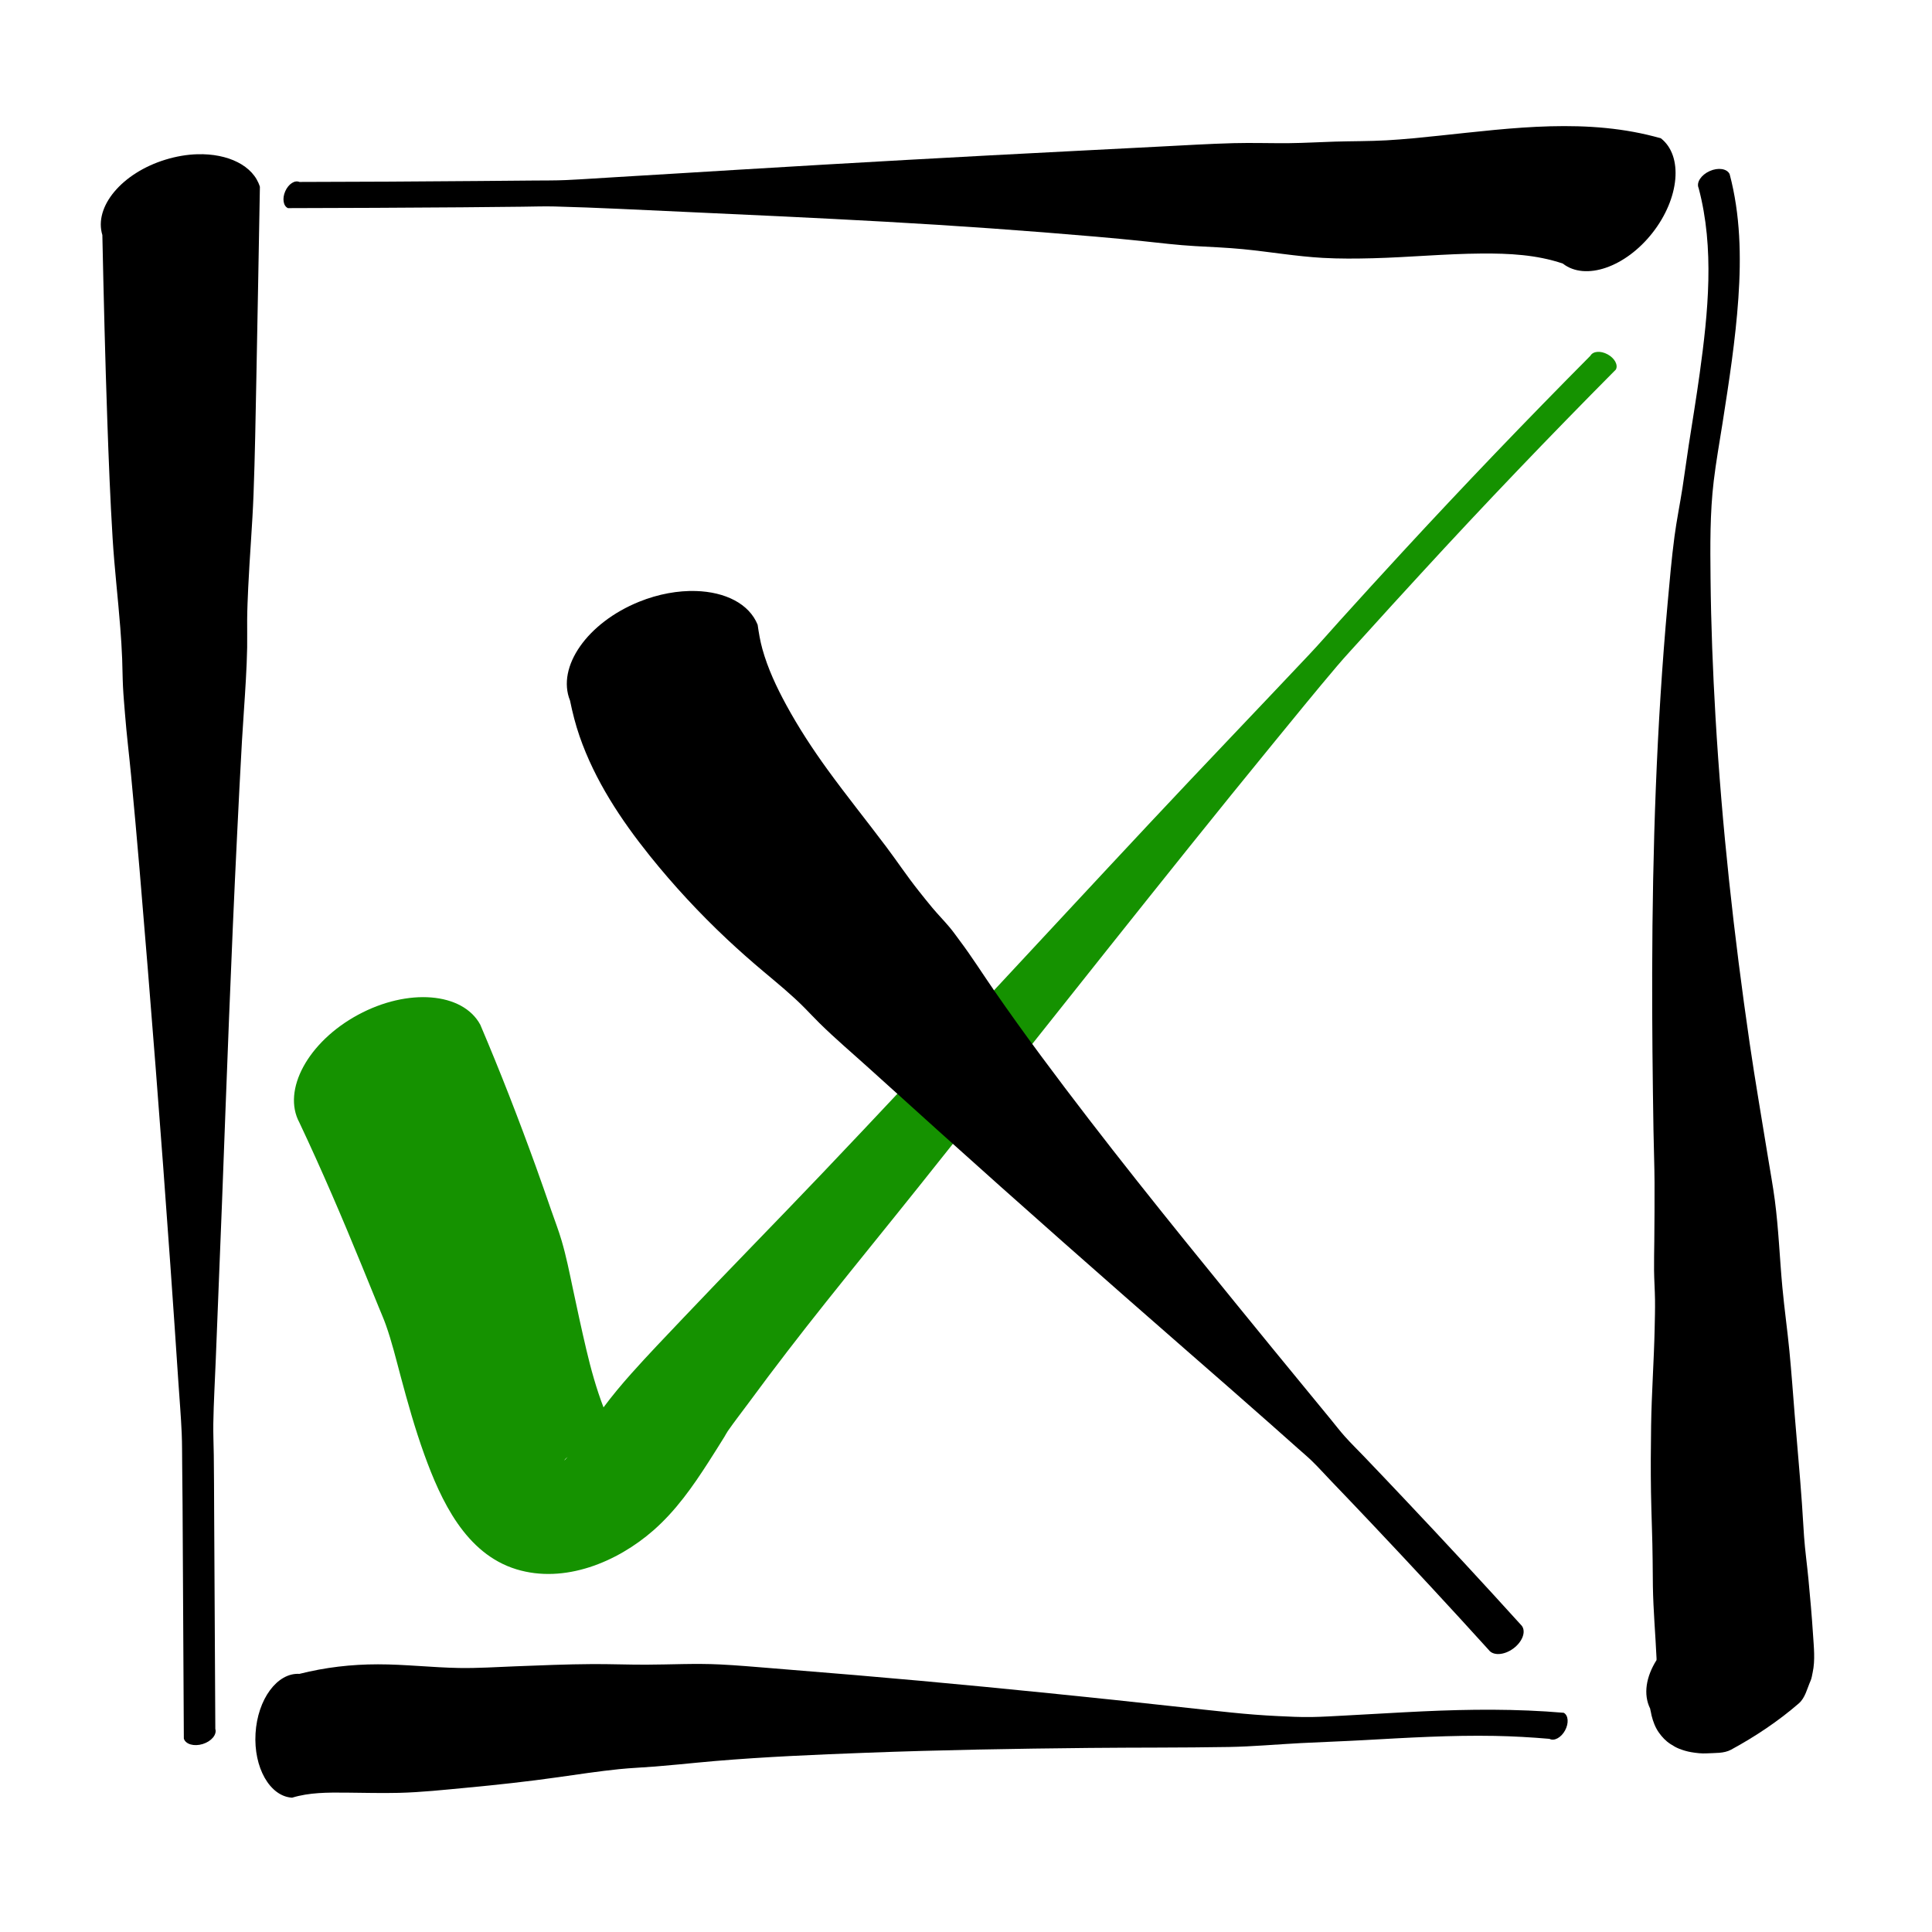
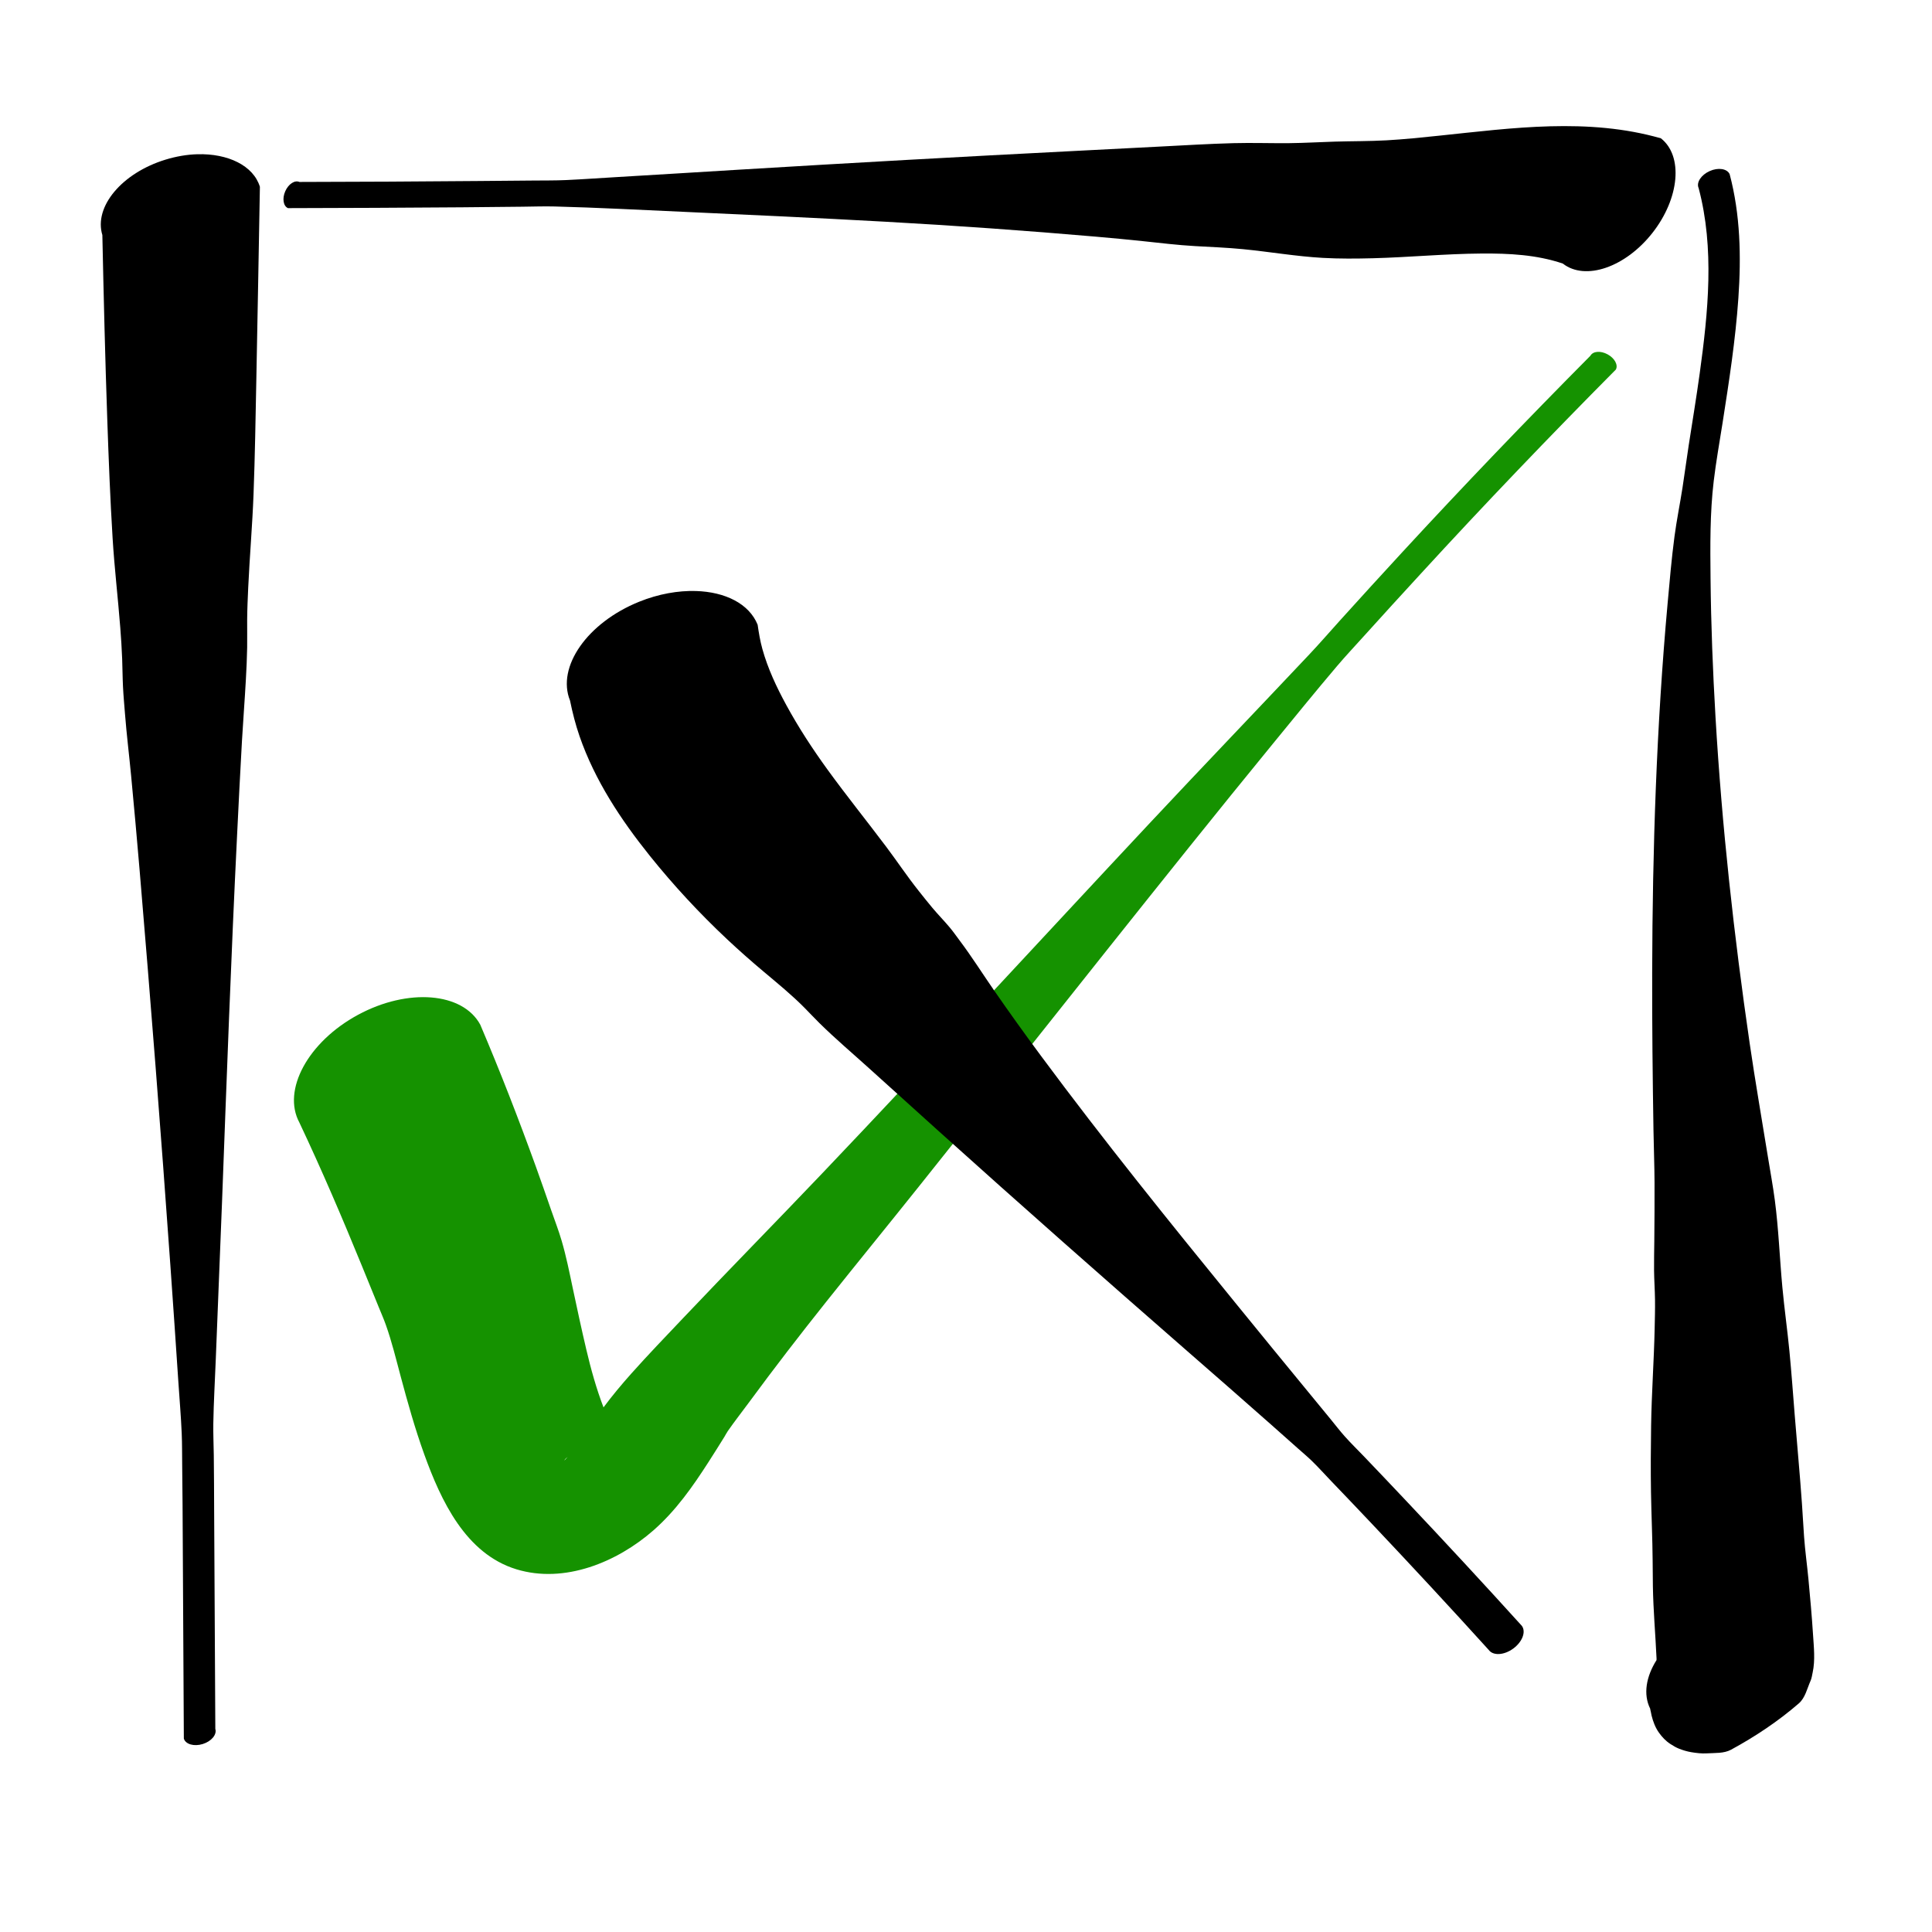
<svg xmlns="http://www.w3.org/2000/svg" xmlns:ns1="http://vectornator.io" height="100%" stroke-miterlimit="10" style="fill-rule:nonzero;clip-rule:evenodd;stroke-linecap:round;stroke-linejoin:round;" version="1.1" viewBox="0 0 512 512" width="100%" xml:space="preserve">
  <defs />
  <clipPath id="ArtboardFrame">
    <rect height="512" width="512" x="0" y="0" />
  </clipPath>
  <g clip-path="url(#ArtboardFrame)" id="Layer-1" ns1:layerName="Layer 1">
    <g opacity="1" ns1:layerName="Group 2">
      <g opacity="1" ns1:layerName="Group 1">
        <g opacity="1" ns1:layerName="Group 1">
          <g opacity="1" ns1:layerName="Curve 1">
            <path d="M521.25-659.125C518.542-659.046 515.664-658.571 512.781-657.688C501.25-654.155 493.766-645.214 496.062-637.719C496.411-621.333 496.805-604.942 497.375-588.562C497.737-578.143 498.142-567.751 498.781-557.344C499.267-549.432 500.201-541.556 500.812-533.656C501.026-530.902 501.208-528.135 501.312-525.375C501.405-522.931 501.41-520.474 501.531-518.031C501.651-515.623 501.905-513.216 502.094-510.812C502.523-505.338 503.169-499.873 503.688-494.406C504.468-486.19 505.211-477.974 505.906-469.75C508.868-434.716 511.609-399.665 514.094-364.594C514.826-354.265 515.533-343.926 516.219-333.594C516.516-329.118 516.932-324.638 517.125-320.156C517.245-317.361 517.212-314.548 517.25-311.75C517.345-304.75 517.339-297.751 517.375-290.75C517.463-273.58 517.569-256.42 517.656-239.25C518.119-237.751 520.35-237.101 522.656-237.812C524.962-238.524 526.463-240.313 526-241.812C525.902-261.085 525.817-280.353 525.719-299.625C525.694-304.537 525.661-309.463 525.594-314.375C525.556-317.175 525.426-319.982 525.469-322.781C525.556-328.475 525.912-334.184 526.125-339.875C526.646-353.778 527.256-367.66 527.781-381.562C529.007-414.036 530.174-446.511 531.781-478.969C532.189-487.203 532.616-495.457 533.094-503.688C533.406-509.073 533.795-514.457 534.094-519.844C534.251-522.691 534.418-525.555 534.469-528.406C534.512-530.865 534.447-533.322 534.469-535.781C534.494-538.621 534.587-541.475 534.719-544.312C535.101-552.543 535.814-560.733 536.125-568.969C536.513-579.226 536.669-589.489 536.875-599.75C537.214-616.667 537.503-633.582 537.812-650.5C536.09-656.121 529.375-659.361 521.25-659.125Z" fill="#000000" stroke="none" />
          </g>
          <g opacity="1" ns1:layerName="Curve 2">
            <path d="M925.281-655.188C924.321-655.335 923.133-655.168 922-654.656C919.734-653.633 918.46-651.629 919.125-650.156C923.376-634.153 921.61-617.217 919.375-601.031C918.499-594.688 917.484-588.359 916.5-582.031C915.914-578.264 915.4-574.485 914.812-570.719C914.139-566.399 913.291-562.119 912.719-557.781C911.946-551.923 911.409-546.009 910.875-540.125C907.927-507.643 906.861-475.046 906.781-442.438C906.747-428.465 906.933-414.471 907.156-400.5C907.23-395.881 907.386-391.276 907.406-386.656C907.429-381.451 907.391-376.237 907.344-371.031C907.32-368.455 907.252-365.857 907.281-363.281C907.31-360.723 907.495-358.183 907.531-355.625C907.568-353.043 907.493-350.457 907.438-347.875C907.256-339.323 906.625-330.775 906.5-322.219C906.413-316.311 906.402-310.408 906.5-304.5C906.6-298.448 906.89-292.396 906.938-286.344C906.955-284.123 906.933-281.877 906.969-279.656C907.071-273.264 907.647-266.886 907.938-260.5C907.944-260.355 907.931-260.208 907.938-260.062C905.144-255.626 904.34-250.917 906.281-247.094C906.29-247.051 906.304-247.011 906.312-246.969C906.358-246.74 906.39-246.509 906.438-246.281C906.503-245.967 906.578-245.655 906.656-245.344C907.057-243.753 907.604-242.196 908.562-240.844C909.418-239.637 910.376-238.619 911.625-237.812C912.36-237.338 913.123-236.88 913.938-236.562C914.965-236.163 916.037-235.838 917.125-235.656C918.5-235.427 919.921-235.258 921.312-235.344C923.465-235.476 925.793-235.283 927.688-236.312C934.067-239.781 940.201-243.838 945.688-248.594C947.379-250.06 947.836-252.518 948.75-254.562C949.059-255.254 949.151-256.042 949.312-256.781C950.019-260.012 949.647-263.577 949.438-266.844C949.123-271.764 948.653-276.655 948.188-281.562C947.834-285.286 947.325-289.12 947.062-292.812C946.856-295.726 946.704-298.649 946.5-301.562C945.956-309.348 945.184-317.126 944.562-324.906C944.109-330.575 943.733-336.245 943.188-341.906C942.641-347.575 941.807-353.205 941.281-358.875C940.568-366.57 940.32-374.301 939.312-381.969C938.815-385.756 938.077-389.542 937.469-393.312C935.847-403.368 934.094-413.389 932.625-423.469C928.441-452.178 925.257-481.033 923.562-510C922.848-522.21 922.404-534.457 922.281-546.688C922.195-555.269 922.071-563.997 923.094-572.531C923.711-577.681 924.636-582.814 925.438-587.938C927.155-598.916 928.892-609.906 929.656-621C930.415-632.01 930.158-643.119 927.312-653.844C926.98-654.58 926.242-655.04 925.281-655.188Z" fill="#000000" stroke="none" />
          </g>
          <g opacity="1" ns1:layerName="Curve 3">
            <path d="M625.938-259C619.117-258.963 612.284-258.666 605.469-258.406C600.521-258.218 595.547-257.881 590.594-257.969C583.426-258.096 576.269-258.94 569.094-258.938C562.034-258.935 555.128-258.136 548.281-256.406C542.396-256.755 537.193-249.679 536.656-240.625C536.119-231.571 540.459-223.943 546.344-223.594C550.918-224.997 555.756-224.973 560.5-224.938C565.224-224.902 569.964-224.758 574.688-224.875C580.629-225.022 586.523-225.665 592.438-226.219C600.599-226.983 608.791-227.876 616.906-229.031C622.263-229.794 627.616-230.603 633-231.156C636.142-231.479 639.291-231.593 642.438-231.844C644.554-232.012 646.667-232.209 648.781-232.406C652.007-232.707 655.24-233.041 658.469-233.312C671.765-234.432 685.106-234.998 698.438-235.5C718.15-236.243 737.869-236.586 757.594-236.781C769.921-236.904 782.268-236.82 794.594-237.031C800.983-237.141 807.312-237.733 813.688-238.062C819.241-238.349 824.791-238.534 830.344-238.844C841.897-239.487 853.486-240.181 865.062-239.969C869.908-239.88 874.735-239.604 879.562-239.188C880.801-238.509 882.644-239.5 883.688-241.406C884.731-243.312 884.583-245.415 883.344-246.094C870.858-247.17 858.385-247.05 845.875-246.469C839.112-246.155 832.355-245.718 825.594-245.375C822.558-245.221 819.509-245.017 816.469-244.969C813.515-244.922 810.543-245.078 807.594-245.219C803.494-245.414 799.395-245.736 795.312-246.156C784.857-247.232 774.422-248.435 763.969-249.531C741.283-251.909 718.573-254.144 695.844-256.062C688.373-256.693 680.911-257.31 673.438-257.906C668.867-258.271 664.299-258.681 659.719-258.906C653.193-259.227 646.684-258.864 640.156-258.844C635.415-258.829 630.679-259.026 625.938-259Z" fill="#000000" stroke="none" />
          </g>
          <g opacity="1" ns1:layerName="Curve 4">
            <path d="M879.781-666.531C869.936-666.273 860.056-665.052 850.25-664.031C845.643-663.552 841.032-663.07 836.406-662.812C831.837-662.558 827.23-662.604 822.656-662.469C818.641-662.35 814.642-662.102 810.625-662.062C805.697-662.014 800.738-662.195 795.812-662.062C789.3-661.887 782.819-661.485 776.312-661.156C768.826-660.778 761.331-660.38 753.844-660C724.142-658.493 694.436-656.827 664.75-655.031C653.912-654.376 643.089-653.698 632.25-653.062C627.826-652.803 623.396-652.485 618.969-652.281C616.083-652.149 613.201-652.184 610.312-652.156C605.5-652.111 600.687-652.077 595.875-652.031C580.023-651.882 564.165-651.821 548.312-651.781C547.068-652.329 545.374-651.227 544.531-649.312C543.688-647.398 544.006-645.392 545.25-644.844C560.64-644.882 576.016-644.937 591.406-645.062C596.702-645.106 602.017-645.169 607.312-645.219C610.194-645.246 613.088-645.357 615.969-645.281C627.273-644.984 638.578-644.382 649.875-643.875C667.733-643.073 685.589-642.237 703.438-641.25C722.105-640.218 740.75-638.893 759.375-637.281C763.524-636.922 767.671-636.533 771.812-636.094C776.422-635.605 781.058-635.044 785.688-634.781C789.922-634.541 794.12-634.381 798.344-633.969C805.417-633.278 812.46-632.053 819.562-631.656C823.95-631.411 828.359-631.448 832.75-631.562C842.359-631.812 851.915-632.742 861.531-632.812C868.831-632.866 876.127-632.51 883.094-630.156C889.047-625.493 899.7-629.154 906.875-638.312C914.05-647.471 915.047-658.68 909.094-663.344C899.432-666.114 889.627-666.789 879.781-666.531Z" fill="#000000" stroke="none" />
          </g>
          <g opacity="1" ns1:layerName="Curve 5">
            <path d="M611.375-562.844C596.452-562.542 581.559-561.67 566.688-560.406C560.512-562.297 553.159-556.156 550.25-546.656C547.341-537.156 549.981-527.922 556.156-526.031C568.113-527.507 580.089-528.7 592.094-529.719C601.996-530.559 611.931-531.165 621.844-531.875C628.494-532.352 635.129-533.098 641.781-533.531C648.384-533.961 654.988-533.9 661.594-534.281C666.363-534.556 671.136-534.954 675.906-535.219C685.419-535.748 694.946-536.115 704.469-536.406C717.542-536.806 730.61-537.142 743.688-537.344C757.525-537.558 771.385-537.631 785.219-538C794.775-538.255 804.312-538.875 813.844-539.594C817.793-539.892 821.738-540.286 825.688-540.562C827.999-540.724 830.309-540.744 832.625-540.844C837.247-541.043 841.878-541.287 846.5-541.5C861.805-542.206 877.116-542.782 892.438-542.906C893.682-542.367 895.358-543.492 896.188-545.406C897.017-547.32 896.682-549.305 895.438-549.844C881.543-549.731 867.661-549.264 853.781-548.625C848.013-548.36 842.238-548.1 836.469-547.844C833.791-547.725 831.118-547.547 828.438-547.531C825.066-547.512 821.683-547.638 818.312-547.719C811.994-547.87 805.682-548.12 799.375-548.531C786.744-549.355 774.155-550.767 761.562-552.031C743.194-553.876 724.807-555.787 706.438-557.625C699.651-558.304 692.883-558.971 686.094-559.625C681.97-560.022 677.847-560.469 673.719-560.812C667.195-561.356 660.656-561.291 654.125-561.688C647.639-562.081 641.186-562.657 634.688-562.844C626.917-563.067 619.146-563.001 611.375-562.844Z" fill="#000000" stroke="none" />
          </g>
          <g opacity="1" ns1:layerName="Curve 6">
            <path d="M676.438-502.5C675.623-502.524 674.78-502.455 673.969-502.375C669.975-501.982 666.159-500.455 662.562-498.75C660.376-497.713 658.238-496.611 656.156-495.375C652.691-493.317 649.313-491.166 645.875-489.062C638.541-484.577 631.232-480.006 623.969-475.406C613.455-468.749 602.955-461.997 592.969-454.562C586.012-449.383 579.392-443.83 573-437.969C570.03-433.162 573.605-425.569 581-421C588.395-416.431 596.781-416.631 599.75-421.438C602.946-424.588 606.231-427.66 609.656-430.562C619.622-439.009 630.352-446.457 640.844-454.219C643.475-456.165 646.063-458.159 648.656-460.156C646.31-452.039 643.768-443.974 641.469-435.844C639.684-429.534 637.962-423.213 636.281-416.875C632.289-401.825 628.734-386.639 625.656-371.375C624.33-364.799 623.077-358.23 621.906-351.625C621.321-348.325 620.886-344.971 620.219-341.688C619.538-338.339 618.73-335.002 618.031-331.656C617.102-327.211 616.241-322.776 615.406-318.312C612.936-305.095 610.955-291.816 609.344-278.469C609.688-276.977 611.83-276.189 614.125-276.719C616.42-277.249 618.001-278.883 617.656-280.375C619.388-294.716 621.555-308.969 624.281-323.156C625.556-329.787 626.828-336.472 628.438-343.031C629.54-347.525 631.015-351.955 632.375-356.375C634.426-363.04 636.584-369.653 638.844-376.25C645.915-396.894 653.794-417.255 662.531-437.25C664.265-441.218 666.117-445.119 667.906-449.062C672.387-458.938 676.922-468.799 681.375-478.688C681.938-479.938 682.505-481.185 683.062-482.438C683.881-484.278 684.69-486.129 685.438-488C686.04-489.51 686.652-491.088 686.812-492.719C686.849-493.09 686.892-493.44 686.875-493.812C686.844-494.492 686.962-495.222 686.688-495.844C686.042-497.305 685.211-498.71 684.188-499.938C683.67-500.558 682.891-500.946 682.156-501.281C681.211-501.712 680.203-502.002 679.188-502.219C678.282-502.412 677.363-502.473 676.438-502.5ZM655.438-486.062C655.488-486.056 655.378-485.58 655.375-485.562C655.315-485.184 655.236-484.813 655.156-484.438C655.166-484.654 655.167-484.878 655.188-485.094C655.21-485.329 655.278-485.662 655.344-485.906C655.359-485.964 655.378-486.07 655.438-486.062Z" fill="#000000" stroke="none" />
          </g>
          <g opacity="1" ns1:layerName="Curve 7">
            <path d="M765.719-489.75C757.09-489.227 750.298-484.767 749.875-478.875C744.512-468.414 737.148-459.252 730.219-449.812C728.31-447.212 726.43-444.59 724.594-441.938C723.841-440.851 723.129-439.763 722.406-438.656C722.17-438.294 721.926-437.923 721.688-437.562C721.666-437.542 721.646-437.521 721.625-437.5C721.208-437.083 720.787-436.673 720.375-436.25C719.505-435.356 718.564-434.328 717.75-433.375C713.021-427.844 708.901-419.939 712.469-412.75C713.234-411.208 714.457-409.822 715.844-408.812C720.76-405.233 727.514-405.743 733.062-407.312C733.838-407.532 734.639-407.814 735.406-408.094C735.571-408.128 735.742-408.152 735.906-408.188C736.719-408.361 737.533-408.533 738.344-408.719C741.005-409.328 743.64-409.997 746.281-410.688C753.765-412.643 761.255-414.968 768.906-416.188C773.553-416.928 778.597-417.452 783.219-416.281C785.285-415.758 787.212-414.858 789.094-413.875C801.009-407.651 807.384-394.875 810.781-382.406C813.311-373.12 814.302-363.453 814.188-353.844C814.108-347.107 813.494-340.34 812.062-333.75C811.132-329.464 809.944-325.156 807.969-321.219C806.497-318.286 804.167-315.746 801.844-313.469C798.24-309.937 794.214-306.856 790.062-304C781.407-298.045 772.033-293.125 762.312-289.156C753.988-285.757 745.314-283.002 736.406-281.656C726.976-280.232 715.567-279.906 707.781-286.344C705.368-288.339 703.222-290.72 701.344-293.219C689.152-309.439 689.812-331.503 694.219-350.344C695.079-354.021 696.109-357.65 697.25-361.25C697.11-362.697 695.195-363.715 692.969-363.5C690.743-363.285 689.048-361.916 689.188-360.469C687.82-356.152 686.597-351.799 685.625-347.375C681.165-327.076 681.133-303.672 694.906-286.75C696.934-284.259 699.172-281.808 701.75-279.875C704.919-277.499 708.606-276.013 712.375-274.875C721.724-272.053 731.87-272.589 741.406-274.062C752.138-275.721 762.659-278.802 772.75-282.781C783.377-286.972 793.688-292.168 803.188-298.531C811.76-304.274 820.308-311.157 825.625-320.156C830.628-328.624 833.676-338.207 835.719-347.781C838.141-359.133 839.085-370.811 838.594-382.406C838.258-390.328 837.25-398.247 835.156-405.906C831.614-418.868 824.735-432.064 812.625-438.875C805.762-442.734 798.056-444.399 790.281-445.062C782.982-445.686 775.663-445.389 768.406-444.406C767.147-444.236 765.91-443.927 764.656-443.719C769.03-449.25 773.435-454.755 777.531-460.5C781.126-465.542 784.395-470.76 787.375-476.188C787.858-482.921 779.859-488.975 769.5-489.719C768.205-489.812 766.951-489.825 765.719-489.75ZM734.656-437.781C734.385-437.694 734.117-437.617 733.844-437.531C733.958-437.571 734.072-437.624 734.188-437.656C734.34-437.699 734.503-437.74 734.656-437.781Z" fill="#000000" stroke="none" />
          </g>
          <g opacity="1" ns1:layerName="Curve 8">
            <path d="M773-501.594C767.535-501.187 761.335-496.615 757.406-489.469C752.168-479.94 752.963-469.467 759.156-466.062C765.245-465.93 771.299-466.082 777.344-466.906C779.65-467.221 781.97-467.615 784.219-468.219C785.758-468.632 787.266-469.21 788.812-469.594C790.25-469.951 791.725-470.089 793.156-470.469C794.584-470.847 796.208-471.505 797.594-472C799.749-472.77 801.904-473.521 804.062-474.281C811.581-476.931 819.137-479.509 826.688-482.062C830-483.183 833.311-484.264 836.656-485.281C837.976-485.683 839.28-486.161 840.625-486.469C843.068-487.028 845.695-487.094 848.188-487.281C851.911-487.561 855.642-487.669 859.375-487.719C860.619-487.188 862.277-488.305 863.094-490.219C863.91-492.133 863.557-494.126 862.312-494.656C858.391-494.603 854.475-494.481 850.562-494.188C847.968-493.993 845.353-493.536 842.75-493.562C841.5-493.575 840.248-493.739 839-493.812C836.519-493.959 834.044-494.145 831.562-494.281C824.842-494.65 818.104-494.9 811.406-495.594C809.115-495.831 806.825-496.158 804.562-496.594C803.472-496.804 802.386-497.103 801.281-497.219C800.172-497.335 799.044-497.234 797.938-497.375C796.362-497.576 794.875-498.163 793.312-498.438C791.274-498.795 789.209-498.97 787.156-499.219C784.126-499.586 781.132-500.036 778.125-500.562C776.577-501.414 774.822-501.729 773-501.594Z" fill="#000000" stroke="none" />
          </g>
          <g opacity="1" ns1:layerName="Curve 9">
            <path d="M594.156-305.281C591.551-305.247 588.944-305.054 586.344-304.812C580.241-306.163 573.608-299.669 571.531-290.281C569.454-280.893 572.71-272.163 578.812-270.812C581.029-271.41 583.246-271.997 585.5-272.438C587.279-272.785 589.076-273.059 590.844-273.469C592.446-273.84 593.998-274.451 595.625-274.719C596.642-274.886 597.669-274.841 598.688-275C599.871-275.185 601.049-275.525 602.219-275.781C604.602-276.303 606.992-276.741 609.406-277.094C616.16-278.081 622.95-278.774 629.719-279.625C633.341-280.08 636.901-281.083 640.531-281.469C641.703-281.593 642.885-281.431 644.062-281.469C645.731-281.522 647.433-281.794 649.094-281.969C651.7-282.243 654.331-282.539 656.938-282.812C658.172-282.436 659.639-283.663 660.219-285.562C660.798-287.462 660.266-289.311 659.031-289.688C655.904-289.359 652.784-289.016 649.656-288.688C647.768-288.489 645.983-288.252 644.094-288.656C643.141-288.86 642.213-289.213 641.281-289.5C639.507-290.046 637.674-290.543 635.969-291.281C635.134-291.642 634.339-292.056 633.5-292.406C628.992-294.29 624.511-296.25 620.125-298.406C618.768-299.073 617.407-299.745 616.062-300.438C615.243-300.86 614.16-301.511 613.281-301.812C612.242-302.169 611.116-302.249 610.062-302.562C609.021-302.872 608.057-303.392 607.031-303.75C605.397-304.321 603.682-304.654 601.969-304.875C599.369-305.21 596.762-305.316 594.156-305.281Z" fill="#000000" stroke="none" />
          </g>
          <g opacity="1" ns1:layerName="Curve 10">
            <path d="M817.531-622.562C814.058-621.89 810.801-620.186 807.781-618.344C806.166-617.358 805.072-615.683 803.875-614.219C803.349-613.576 803.033-612.803 802.656-612.062C801.652-610.089 801.469-607.768 801.375-605.594C801.292-603.664 801.324-601.743 801.375-599.812C801.408-598.564 801.476-597.31 801.531-596.062C801.629-593.838 801.794-591.583 802.094-589.375C802.391-587.181 802.969-585.044 803.219-582.844C803.361-581.586 803.386-580.344 803.594-579.094C803.933-577.056 804.523-575.055 805.062-573.062C805.493-571.47 805.894-569.585 806.938-568.25C808.024-566.861 809.817-566.057 811.469-565.594C814.661-564.699 818.095-564.725 821.375-564.906C822.394-564.963 823.579-565.058 824.594-565.156C825.848-565.278 826.715-565.376 827.969-565.531C834.749-566.372 841.464-567.636 848.156-569C851.198-569.62 854.249-570.404 857.312-570.906C860.499-571.429 863.763-571.702 866.969-572.094C870.733-572.554 874.542-573.153 878.344-573.188C879.114-572.855 880.145-573.565 880.656-574.75C881.168-575.935 880.958-577.167 880.188-577.5C877.548-577.474 874.93-577.114 872.312-576.812C868.836-576.412 865.348-575.989 861.875-575.562C860.754-575.425 859.658-575.24 858.531-575.156C856.279-574.988 853.976-575.048 851.719-575.031C848.311-575.006 844.875-575.05 841.469-575.156C837.069-575.293 832.658-575.482 828.312-576.219C826.716-576.489 825.11-576.822 823.594-577.406C823.294-577.522 822.046-578.019 822.031-578.438C822.019-578.787 822.5-578.252 822.625-578.062C822.687-577.967 822.72-577.847 822.812-577.781C822.859-577.748 822.906-577.93 822.906-577.938C822.931-578.273 822.946-578.602 822.969-578.938C823.023-579.732 823.096-580.521 823.188-581.312C823.451-583.586 823.747-585.835 823.812-588.125C823.892-590.903 824.51-593.598 824.875-596.344C825.271-599.324 825.53-602.32 825.812-605.312C828.093-607.915 829.189-610.872 828.219-613.469C827.923-615.265 827.697-617.342 826.75-618.938C826.539-619.293 826.355-619.676 826.062-619.969C825.487-620.545 824.966-621.295 824.188-621.531C822.042-622.183 819.733-622.988 817.531-622.562Z" fill="#000000" stroke="none" />
          </g>
          <g opacity="1" ns1:layerName="Curve 11">
            <path d="M862.438-623.5C855.654-623.472 848.859-622.506 842.281-620.906C840.004-620.352 837.78-619.651 835.531-619C833.963-618.546 832.374-618.168 830.812-617.688C824.876-615.86 819.064-613.289 814.438-609.062C814.052-608.486 814.457-607.531 815.344-606.938C816.23-606.344 817.239-606.33 817.625-606.906C820.63-609.67 824.374-611.438 828.188-612.812C830.41-613.614 832.732-614.43 835.062-614.844C837.944-615.356 840.986-615.422 843.906-615.406C848.672-615.381 853.507-614.896 858.125-613.688C862.503-612.541 867.145-610.604 870.25-607.188C871.067-606.288 871.931-605.24 872.375-604.094C872.401-604.028 872.263-604.007 872.25-603.938C872.231-603.834 872.223-603.526 872.219-603.438C872.195-602.902 872.196-602.379 872.188-601.844C872.167-600.587 872.267-599.421 872.062-598.156C871.798-596.526 871.29-594.917 870.906-593.312C869.253-586.397 867.764-579.4 865.375-572.688C865.85-568.195 871.838-565.145 878.75-565.875C885.662-566.605 890.881-570.851 890.406-575.344C891.603-579.897 892.451-584.518 893.031-589.188C893.433-592.419 893.739-595.707 893.625-598.969C893.559-600.853 893.283-602.698 893.031-604.562C892.833-606.033 892.777-607.541 892.5-609C892.133-610.937 891.285-612.875 890.125-614.469C888.545-616.64 886.08-618.151 883.719-619.344C879.228-621.611 874.169-622.742 869.188-623.219C866.934-623.435 864.699-623.509 862.438-623.5Z" fill="#000000" stroke="none" />
          </g>
          <g opacity="1" ns1:layerName="Curve 12">
            <path d="M604.156-631.156C601.981-631.042 599.851-630.439 597.844-629.625C591.345-626.988 586.134-621.573 581.594-616.406C575.246-609.183 569.257-600.992 565.188-592.25C564.651-591.098 564.198-590.002 563.75-588.812C561.676-583.308 560.283-575.845 565.656-571.688C569.572-568.657 575.144-569.052 579.625-570.375C584.194-571.724 588.396-574.11 592.312-576.781C596.623-579.722 600.609-583.092 604.469-586.594C604.6-586.712 604.713-586.85 604.844-586.969C604.979-586.182 605.129-585.393 605.438-584.656C607.594-579.505 613.472-578.578 618.438-579.281C626.245-580.387 632.036-585.397 637.281-590.906C637.861-591.515 638.432-592.128 639.031-592.719C639.919-591.896 640.749-590.989 641.594-590.125C642.338-589.363 643.123-588.605 644-588C644.585-587.596 645.125-587.119 645.781-586.844C646.513-586.537 647.316-586.434 648.094-586.281C648.679-586.166 649.247-586.038 649.844-586.031C653.385-585.989 656.713-587.382 659.688-589.188C664.693-592.227 668.925-596.434 673.125-600.469C675.547-602.795 677.943-605.171 680.531-607.312C681.176-607.846 681.821-608.391 682.5-608.875C682.566-608.922 682.625-608.957 682.688-609C682.747-608.868 682.84-608.761 682.875-608.625C683.056-607.931 683.088-607.181 683.062-606.469C682.98-604.122 682.46-601.817 682.125-599.5C681.409-594.545 680.49-587.652 685.5-584.531C686.017-584.209 686.617-583.897 687.188-583.688C688.167-583.328 689.211-583.123 690.25-583.031C691.704-582.903 693.17-583.039 694.594-583.344C697.851-584.042 700.906-585.569 703.719-587.312C707.621-589.731 711.188-592.631 714.812-595.438C716.867-597.028 718.991-598.518 721.188-599.906C722.175-600.53 723.451-601.251 724.656-601.281C725.243-601.296 725.806-601.044 726.281-600.719C728.025-599.525 728.371-597.241 728.656-595.312C728.747-594.702 728.8-594.076 728.906-593.469C729.137-592.148 729.34-590.975 729.844-589.719C731.211-586.315 734.237-584.318 737.781-583.719C745.508-582.411 751.612-588.96 756.031-594.312C756.912-595.379 757.351-595.964 758.219-597.031C759.472-598.574 760.749-600.094 762.156-601.5C762.783-602.126 763.59-602.928 764.469-603.188C764.872-603.307 765.299-603.202 765.688-603.062C767.214-602.515 767.124-600.537 767.219-599.219C767.236-598.981 767.258-598.737 767.281-598.5C767.327-598.035 767.386-597.485 767.5-597.031C767.7-596.239 768.045-595.493 768.625-594.906C771.191-592.311 776.511-593.792 779.5-594.625C780.226-594.593 780.857-595.477 780.906-596.594C780.955-597.71 780.413-598.656 779.688-598.688C778.185-598.267 776.632-597.842 775.062-597.781C774.449-597.757 773.723-597.781 773.219-598.188C772.216-598.996 772.408-601.29 772.281-602.438C771.944-605.479 770.329-607.378 767.125-607.531C766.251-607.573 765.369-607.435 764.531-607.188C761.216-606.209 758.632-603.527 756.438-601C753.853-598.025 751.54-594.852 748.812-592C746.657-589.747 743.839-587.356 740.5-587.938C737.912-588.388 735.813-589.81 734.812-592.281C733.095-596.525 734.478-602.52 729.812-605.188C729.435-605.403 729.008-605.619 728.594-605.75C727.804-605.999 726.981-606.064 726.156-606.031C723.025-605.906 720.144-604.345 717.5-602.812C712.596-599.97 708.139-596.437 703.312-593.469C700.756-591.897 696.661-589.225 693.5-590.344C691.43-591.076 691.136-592.72 691.062-594.688C691.016-595.953 691.13-597.185 691.344-598.438C691.599-599.931 691.97-601.431 692.312-602.906C692.553-603.941 692.812-604.96 693.031-606C693.938-610.289 694.63-616.056 689.656-618.125C688.998-618.399 688.304-618.579 687.594-618.656C682.807-619.175 678.063-615.913 674.406-613.219C670.182-610.106 666.265-606.587 662.219-603.25C660.184-601.572 658.073-599.786 655.75-598.469C655.609-598.578 655.465-598.682 655.344-598.812C654.184-600.058 653.276-601.551 652.125-602.812C650.273-604.842 647.928-606.243 645.156-606.469C639.319-606.944 633.859-603.812 629.5-600.25C627.797-598.859 626.212-597.327 624.562-595.875C624.359-595.696 624.115-595.557 623.906-595.375C623.915-595.438 623.927-595.5 623.938-595.562C624.451-598.641 625.62-601.567 625.938-604.688C626.256-607.82 625.505-610.939 622.656-612.688C622.335-612.885 621.987-613.083 621.625-613.188C620.699-613.456 619.774-613.738 618.812-613.812C617.93-613.881 617.032-613.753 616.156-613.625C614.013-613.311 612.076-612.423 610.25-611.312C610.988-612.319 611.495-613.403 611.5-614.594C613.233-618.566 615.587-624.446 612.344-628.281C611.947-628.751 611.507-629.182 611-629.531C610.412-629.936 609.766-630.289 609.094-630.531C608.308-630.814 607.484-630.988 606.656-631.094C605.832-631.199 604.986-631.2 604.156-631.156ZM606.25-608.344C605.58-607.802 604.834-607.318 604.188-606.781C599.473-602.87 594.765-598.972 589.875-595.281C592.085-598.85 594.576-602.273 597.25-605.469C597.682-605.985 598.151-606.461 598.594-606.969C598.897-606.952 599.159-606.845 599.469-606.844C602.039-606.832 604.293-607.458 606.25-608.344ZM622.125-594C621.979-593.911 621.87-593.765 621.719-593.688C621.663-593.659 621.761-593.807 621.812-593.844C621.853-593.873 621.987-593.946 622.031-593.969C622.06-593.984 622.096-593.986 622.125-594Z" fill="#000000" stroke="none" />
          </g>
        </g>
      </g>
    </g>
    <g opacity="1" ns1:layerName="Curve 1">
      <path d="M52.281 40.875C49.573 40.953 46.726 41.429 43.844 42.312C32.313 45.845 24.829 54.786 27.125 62.281C27.474 78.667 27.868 95.058 28.438 111.438C28.8 121.857 29.204 132.249 29.844 142.656C30.33 150.568 31.264 158.444 31.875 166.344C32.088 169.098 32.271 171.865 32.375 174.625C32.467 177.069 32.473 179.526 32.594 181.969C32.713 184.377 32.937 186.784 33.125 189.188C33.554 194.662 34.231 200.127 34.75 205.594C35.53 213.81 36.273 222.026 36.969 230.25C39.93 265.284 42.672 300.335 45.156 335.406C45.888 345.735 46.596 356.074 47.281 366.406C47.578 370.882 47.963 375.362 48.156 379.844C48.277 382.639 48.243 385.452 48.281 388.25C48.377 395.25 48.402 402.249 48.438 409.25C48.525 426.42 48.631 443.58 48.719 460.75C49.181 462.249 51.413 462.899 53.719 462.188C56.025 461.476 57.525 459.686 57.062 458.188C56.964 438.915 56.848 419.647 56.75 400.375C56.725 395.463 56.723 390.537 56.656 385.625C56.618 382.825 56.488 380.018 56.531 377.219C56.618 371.525 56.974 365.816 57.188 360.125C57.708 346.222 58.319 332.34 58.844 318.438C60.069 285.964 61.237 253.489 62.844 221.031C63.252 212.797 63.648 204.543 64.125 196.312C64.438 190.927 64.858 185.543 65.156 180.156C65.314 177.309 65.45 174.445 65.5 171.594C65.543 169.135 65.478 166.678 65.5 164.219C65.525 161.379 65.65 158.525 65.781 155.688C66.163 147.457 66.876 139.267 67.188 131.031C67.575 120.774 67.732 110.511 67.938 100.25C68.277 83.333 68.566 66.418 68.875 49.5C67.153 43.879 60.406 40.639 52.281 40.875Z" fill="#000000" stroke="none" />
    </g>
    <g opacity="1" ns1:layerName="Curve 2">
      <path d="M456.312 44.812C455.352 44.665 454.195 44.832 453.062 45.344C450.797 46.367 449.491 48.371 450.156 49.844C454.408 65.847 452.673 82.783 450.438 98.969C449.562 105.312 448.515 111.641 447.531 117.969C446.946 121.736 446.463 125.515 445.875 129.281C445.201 133.601 444.323 137.881 443.75 142.219C442.977 148.077 442.472 153.991 441.938 159.875C438.989 192.357 437.924 224.954 437.844 257.562C437.81 271.535 437.964 285.529 438.188 299.5C438.261 304.119 438.449 308.724 438.469 313.344C438.491 318.549 438.454 323.763 438.406 328.969C438.383 331.545 438.314 334.142 438.344 336.719C438.373 339.277 438.557 341.817 438.594 344.375C438.631 346.957 438.555 349.543 438.5 352.125C438.318 360.677 437.688 369.225 437.562 377.781C437.476 383.689 437.433 389.592 437.531 395.5C437.631 401.552 437.922 407.604 437.969 413.656C437.986 415.877 437.996 418.123 438.031 420.344C438.134 426.736 438.71 433.114 439 439.5C439.007 439.645 438.993 439.792 439 439.938C436.228 444.339 435.429 449.006 437.312 452.812C437.327 452.887 437.329 452.957 437.344 453.031C437.389 453.26 437.452 453.491 437.5 453.719C437.566 454.033 437.609 454.345 437.688 454.656C438.088 456.247 438.667 457.804 439.625 459.156C440.48 460.363 441.438 461.381 442.688 462.188C443.422 462.662 444.185 463.12 445 463.438C446.027 463.837 447.1 464.162 448.188 464.344C449.562 464.573 450.953 464.742 452.344 464.656C454.496 464.524 456.855 464.717 458.75 463.688C465.13 460.219 471.232 456.162 476.719 451.406C478.411 449.94 478.899 447.482 479.812 445.438C480.121 444.746 480.213 443.958 480.375 443.219C481.081 439.988 480.678 436.423 480.469 433.156C480.154 428.236 479.716 423.345 479.25 418.438C478.896 414.714 478.356 410.88 478.094 407.188C477.887 404.274 477.735 401.351 477.531 398.438C476.987 390.652 476.247 382.874 475.625 375.094C475.172 369.425 474.765 363.755 474.219 358.094C473.672 352.425 472.869 346.795 472.344 341.125C471.631 333.43 471.352 325.699 470.344 318.031C469.846 314.244 469.139 310.458 468.531 306.688C466.91 296.632 465.157 286.611 463.688 276.531C459.503 247.822 456.319 218.967 454.625 190C453.911 177.79 453.435 165.543 453.312 153.312C453.226 144.731 453.134 136.003 454.156 127.469C454.773 122.319 455.698 117.186 456.5 112.062C458.218 101.084 459.923 90.094 460.688 79C461.446 67.99 461.221 56.881 458.375 46.156C458.042 45.42 457.273 44.96 456.312 44.812Z" fill="#000000" stroke="none" />
    </g>
    <g opacity="1" ns1:layerName="Curve 3">
-       <path d="M156.969 441C150.148 441.037 143.315 441.334 136.5 441.594C131.552 441.782 126.578 442.119 121.625 442.031C114.458 441.904 107.332 441.06 100.156 441.062C93.097 441.065 86.191 441.864 79.344 443.594C73.459 443.245 68.256 450.322 67.719 459.375C67.181 468.429 71.522 476.057 77.406 476.406C81.98 475.003 86.819 475.027 91.562 475.062C96.286 475.098 100.995 475.242 105.719 475.125C111.66 474.978 117.586 474.335 123.5 473.781C131.661 473.017 139.853 472.124 147.969 470.969C153.326 470.206 158.679 469.397 164.062 468.844C167.204 468.521 170.354 468.407 173.5 468.156C175.617 467.988 177.729 467.791 179.844 467.594C183.069 467.293 186.271 466.959 189.5 466.688C202.797 465.568 216.168 465.002 229.5 464.5C249.212 463.757 268.932 463.414 288.656 463.219C300.984 463.096 313.299 463.18 325.625 462.969C332.014 462.859 338.374 462.267 344.75 461.938C350.303 461.651 355.853 461.466 361.406 461.156C372.959 460.513 384.549 459.819 396.125 460.031C400.971 460.12 405.797 460.396 410.625 460.812C411.864 461.491 413.706 460.5 414.75 458.594C415.794 456.688 415.645 454.585 414.406 453.906C401.92 452.83 389.447 452.95 376.938 453.531C370.175 453.845 363.418 454.282 356.656 454.625C353.62 454.779 350.571 454.983 347.531 455.031C344.578 455.078 341.605 454.922 338.656 454.781C334.556 454.586 330.458 454.264 326.375 453.844C315.92 452.768 305.485 451.565 295.031 450.469C272.345 448.091 249.636 445.856 226.906 443.938C219.436 443.307 211.973 442.69 204.5 442.094C199.93 441.729 195.361 441.319 190.781 441.094C184.256 440.773 177.746 441.136 171.219 441.156C166.477 441.171 161.711 440.974 156.969 441Z" fill="#000000" stroke="none" />
-     </g>
+       </g>
    <g opacity="1" ns1:layerName="Curve 4">
      <path d="M410.812 33.469C400.967 33.727 391.087 34.948 381.281 35.969C376.674 36.448 372.064 36.93 367.438 37.188C362.868 37.442 358.293 37.396 353.719 37.531C349.703 37.65 345.673 37.898 341.656 37.938C336.728 37.986 331.801 37.805 326.875 37.938C320.362 38.113 313.881 38.515 307.375 38.844C299.888 39.222 292.393 39.62 284.906 40C255.204 41.507 225.499 43.173 195.812 44.969C184.974 45.624 174.152 46.302 163.312 46.938C158.888 47.197 154.459 47.515 150.031 47.719C147.146 47.851 144.232 47.816 141.344 47.844C136.531 47.889 131.719 47.923 126.906 47.969C111.054 48.118 95.197 48.179 79.344 48.219C78.1 47.671 76.437 48.773 75.594 50.688C74.751 52.602 75.068 54.608 76.312 55.156C91.703 55.118 107.079 55.063 122.469 54.938C127.764 54.894 133.079 54.831 138.375 54.781C141.256 54.754 144.151 54.643 147.031 54.719C158.336 55.016 169.641 55.618 180.938 56.125C198.795 56.927 216.651 57.763 234.5 58.75C253.167 59.782 271.812 61.107 290.438 62.719C294.586 63.078 298.734 63.467 302.875 63.906C307.484 64.395 312.09 64.956 316.719 65.219C320.953 65.459 325.183 65.619 329.406 66.031C336.48 66.722 343.491 67.947 350.594 68.344C354.981 68.589 359.421 68.552 363.812 68.438C373.422 68.188 382.977 67.258 392.594 67.188C399.894 67.134 407.19 67.49 414.156 69.844C420.109 74.507 430.763 70.846 437.938 61.688C445.112 52.529 446.109 41.32 440.156 36.656C430.495 33.886 420.658 33.211 410.812 33.469Z" fill="#000000" stroke="none" />
    </g>
    <g opacity="1" ns1:layerName="Curve 13">
      <path d="M264.125-831.719C263.279-831.817 262.456-831.71 261.719-831.344C260.217-830.249 258.596-829.138 257.281-827.812C256.809-827.336 256.426-826.772 255.969-826.281C255.528-825.808 255.019-825.425 254.594-824.938C253.693-823.905 252.935-822.743 252.062-821.688C250.369-819.64 248.579-817.673 246.781-815.719C245.9-814.761 245.079-813.739 244.031-812.969C243.534-812.603 242.944-812.365 242.406-812.062C241.331-811.458 240.263-810.855 239.188-810.25C238.597-809.957 238.486-808.97 238.938-808.062C239.389-807.155 240.222-806.644 240.812-806.938C241.888-807.542 242.956-808.176 244.031-808.781C244.569-809.084 245.085-809.454 245.656-809.688C247.376-810.392 249.437-810.538 251.25-810.875C253.15-811.228 255.053-811.591 256.969-811.844C258.277-812.017 259.604-812.009 260.906-812.219C261.529-812.319 262.131-812.566 262.75-812.688C263.386-812.812 264.025-812.823 264.656-812.969C266.444-813.382 268.219-814.206 269.906-814.906C272.857-816.372 273.412-821.242 271.156-825.781C269.465-829.186 266.662-831.424 264.125-831.719Z" fill="#000000" stroke="none" />
    </g>
    <g opacity="1" ns1:layerName="Curve 14">
      <path d="M103.309 284.531C111.279 302.066 118.155 320.087 124.918 338.121C129.927 351.478 135.417 397.584 152.577 399.49C163.359 400.688 172.002 381.476 177.644 374.424C194.927 352.819 213.915 332.184 232.098 311.326C294.973 239.205 357.155 163.796 424.849 96.102" fill="#3395ff" fill-opacity="0" fill-rule="nonzero" stroke="none" />
      <path d="M423.312 93.25C422.487 93.315 421.797 93.676 421.469 94.281C404.481 111.397 387.815 128.77 371.469 146.5C366.004 152.427 360.561 158.393 355.156 164.375C352.452 167.368 349.799 170.439 347.031 173.375C333.012 188.247 318.875 202.985 304.906 217.906C275.909 248.881 247.223 280.141 217.969 310.875C205.708 323.756 193.232 336.436 181 349.344C176.405 354.192 171.759 359.014 167.312 364C164.729 366.896 162.247 369.865 159.938 372.969C158.03 367.984 156.595 362.815 155.375 357.625C154.104 352.216 152.932 346.779 151.781 341.344C150.893 337.148 150.056 332.93 148.844 328.812C148.036 326.066 147.001 323.391 146.062 320.688C144.734 316.863 143.408 313.026 142.031 309.219C137.443 296.536 132.565 283.972 127.281 271.562C122.63 262.959 108.111 261.781 94.875 268.938C81.639 276.094 74.692 288.896 79.344 297.5C85.246 309.996 90.677 322.679 95.906 335.469C97.411 339.148 98.908 342.818 100.406 346.5C101.026 348.023 101.699 349.543 102.25 351.094C103.84 355.566 104.962 360.201 106.188 364.781C108.049 371.738 109.99 378.66 112.438 385.438C116.851 397.661 123.389 411.76 136.844 415.875C149.583 419.771 163.52 413.99 173.125 405.594C179.071 400.396 183.573 393.98 187.812 387.375C189.217 385.187 190.596 382.99 191.969 380.781C192.273 380.292 192.544 379.725 192.875 379.25C194.713 376.607 196.718 374.063 198.625 371.469C205.222 362.493 212.027 353.681 218.969 344.969C227.119 334.739 235.402 324.596 243.562 314.375C260.231 293.499 276.789 272.548 293.438 251.656C307.969 233.42 322.508 215.198 337.281 197.156C342.937 190.248 348.564 183.305 354.344 176.5C356.616 173.825 359.028 171.266 361.375 168.656C366.398 163.07 371.484 157.536 376.562 152C393.415 133.627 410.656 115.632 428.219 97.938C428.876 96.727 427.893 94.917 426.031 93.906C425.1 93.401 424.138 93.185 423.312 93.25ZM150.406 386.125C150.125 386.431 149.872 386.764 149.562 387.031C149.645 386.89 149.641 386.835 149.781 386.688C149.974 386.484 150.19 386.307 150.406 386.125Z" fill="#159200" stroke="none" />
    </g>
    <g opacity="1" ns1:layerName="Curve 15">
      <path d="M184.406 156.625C179.736 156.487 174.522 157.388 169.375 159.469C155.65 165.017 147.456 176.735 151.062 185.656C151.72 188.867 152.521 192.025 153.594 195.125C157.634 206.797 164.536 217.241 172.219 226.812C178.52 234.662 185.406 242.083 192.75 248.969C195.877 251.901 199.062 254.71 202.344 257.469C206.044 260.58 209.816 263.65 213.219 267.094C214.528 268.419 215.8 269.785 217.125 271.094C221.38 275.295 226.005 279.203 230.438 283.219C236.533 288.742 242.637 294.246 248.75 299.75C270.584 319.408 292.617 338.836 314.75 358.156C322.105 364.577 329.473 370.996 336.781 377.469C339.213 379.622 341.639 381.775 344.062 383.938C345.272 385.017 346.525 386.058 347.688 387.188C349.41 388.862 351.024 390.673 352.688 392.406C356.295 396.166 359.89 399.932 363.469 403.719C373.934 414.793 384.304 425.957 394.531 437.25C395.68 438.828 398.573 438.674 401 436.906C403.427 435.139 404.461 432.453 403.312 430.875C393.062 419.557 382.675 408.348 372.188 397.25C368.6 393.454 365.023 389.674 361.406 385.906C359.743 384.173 358.008 382.478 356.406 380.688C355.081 379.205 353.853 377.601 352.594 376.062C350.825 373.901 349.059 371.749 347.281 369.594C340.689 361.599 334.139 353.564 327.594 345.531C310.005 323.946 292.518 302.283 275.938 279.906C271.682 274.163 267.506 268.346 263.438 262.469C260.399 258.078 257.551 253.553 254.344 249.281C253.463 248.108 252.629 246.907 251.688 245.781C250.22 244.027 248.595 242.376 247.125 240.625C245.867 239.127 244.655 237.593 243.438 236.062C240.424 232.275 237.722 228.211 234.812 224.344C229.677 217.516 224.33 210.886 219.312 203.969C215.327 198.474 211.622 192.807 208.375 186.844C205.796 182.108 203.479 177.179 202.031 171.969C201.447 169.867 201.093 167.718 200.781 165.562C198.527 159.987 192.19 156.856 184.406 156.625Z" fill="#000000" stroke="none" />
    </g>
  </g>
</svg>